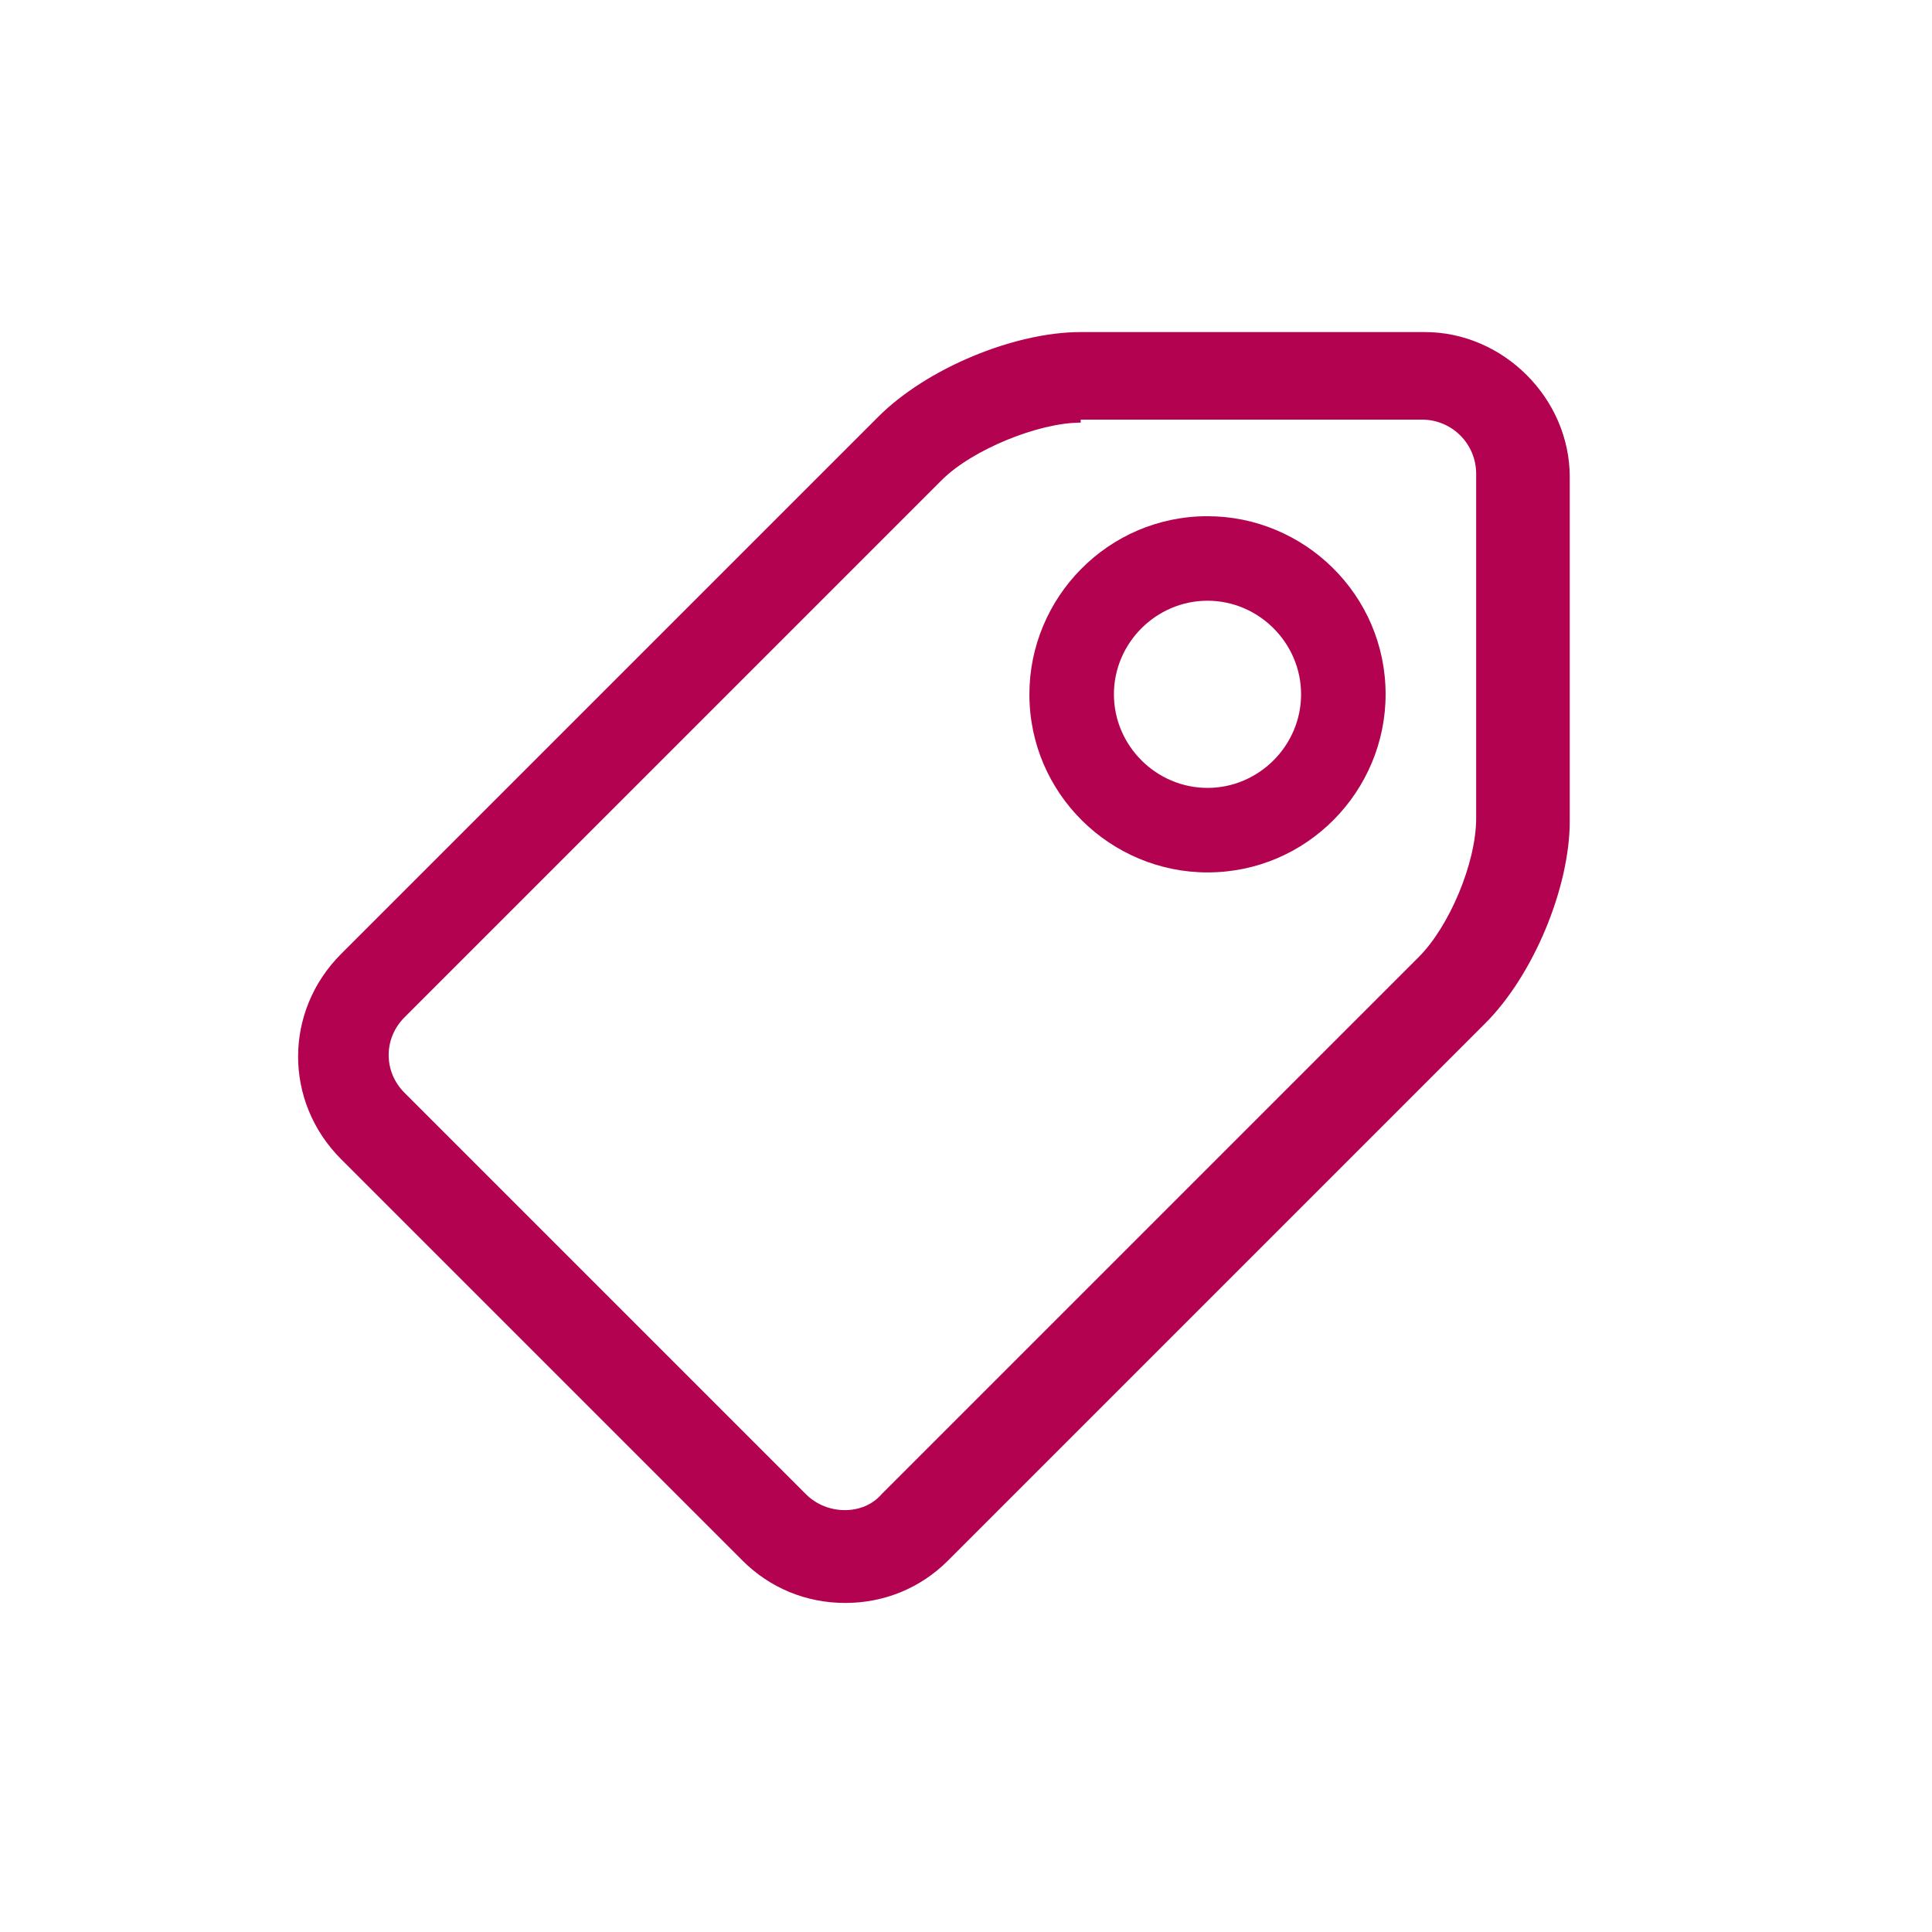
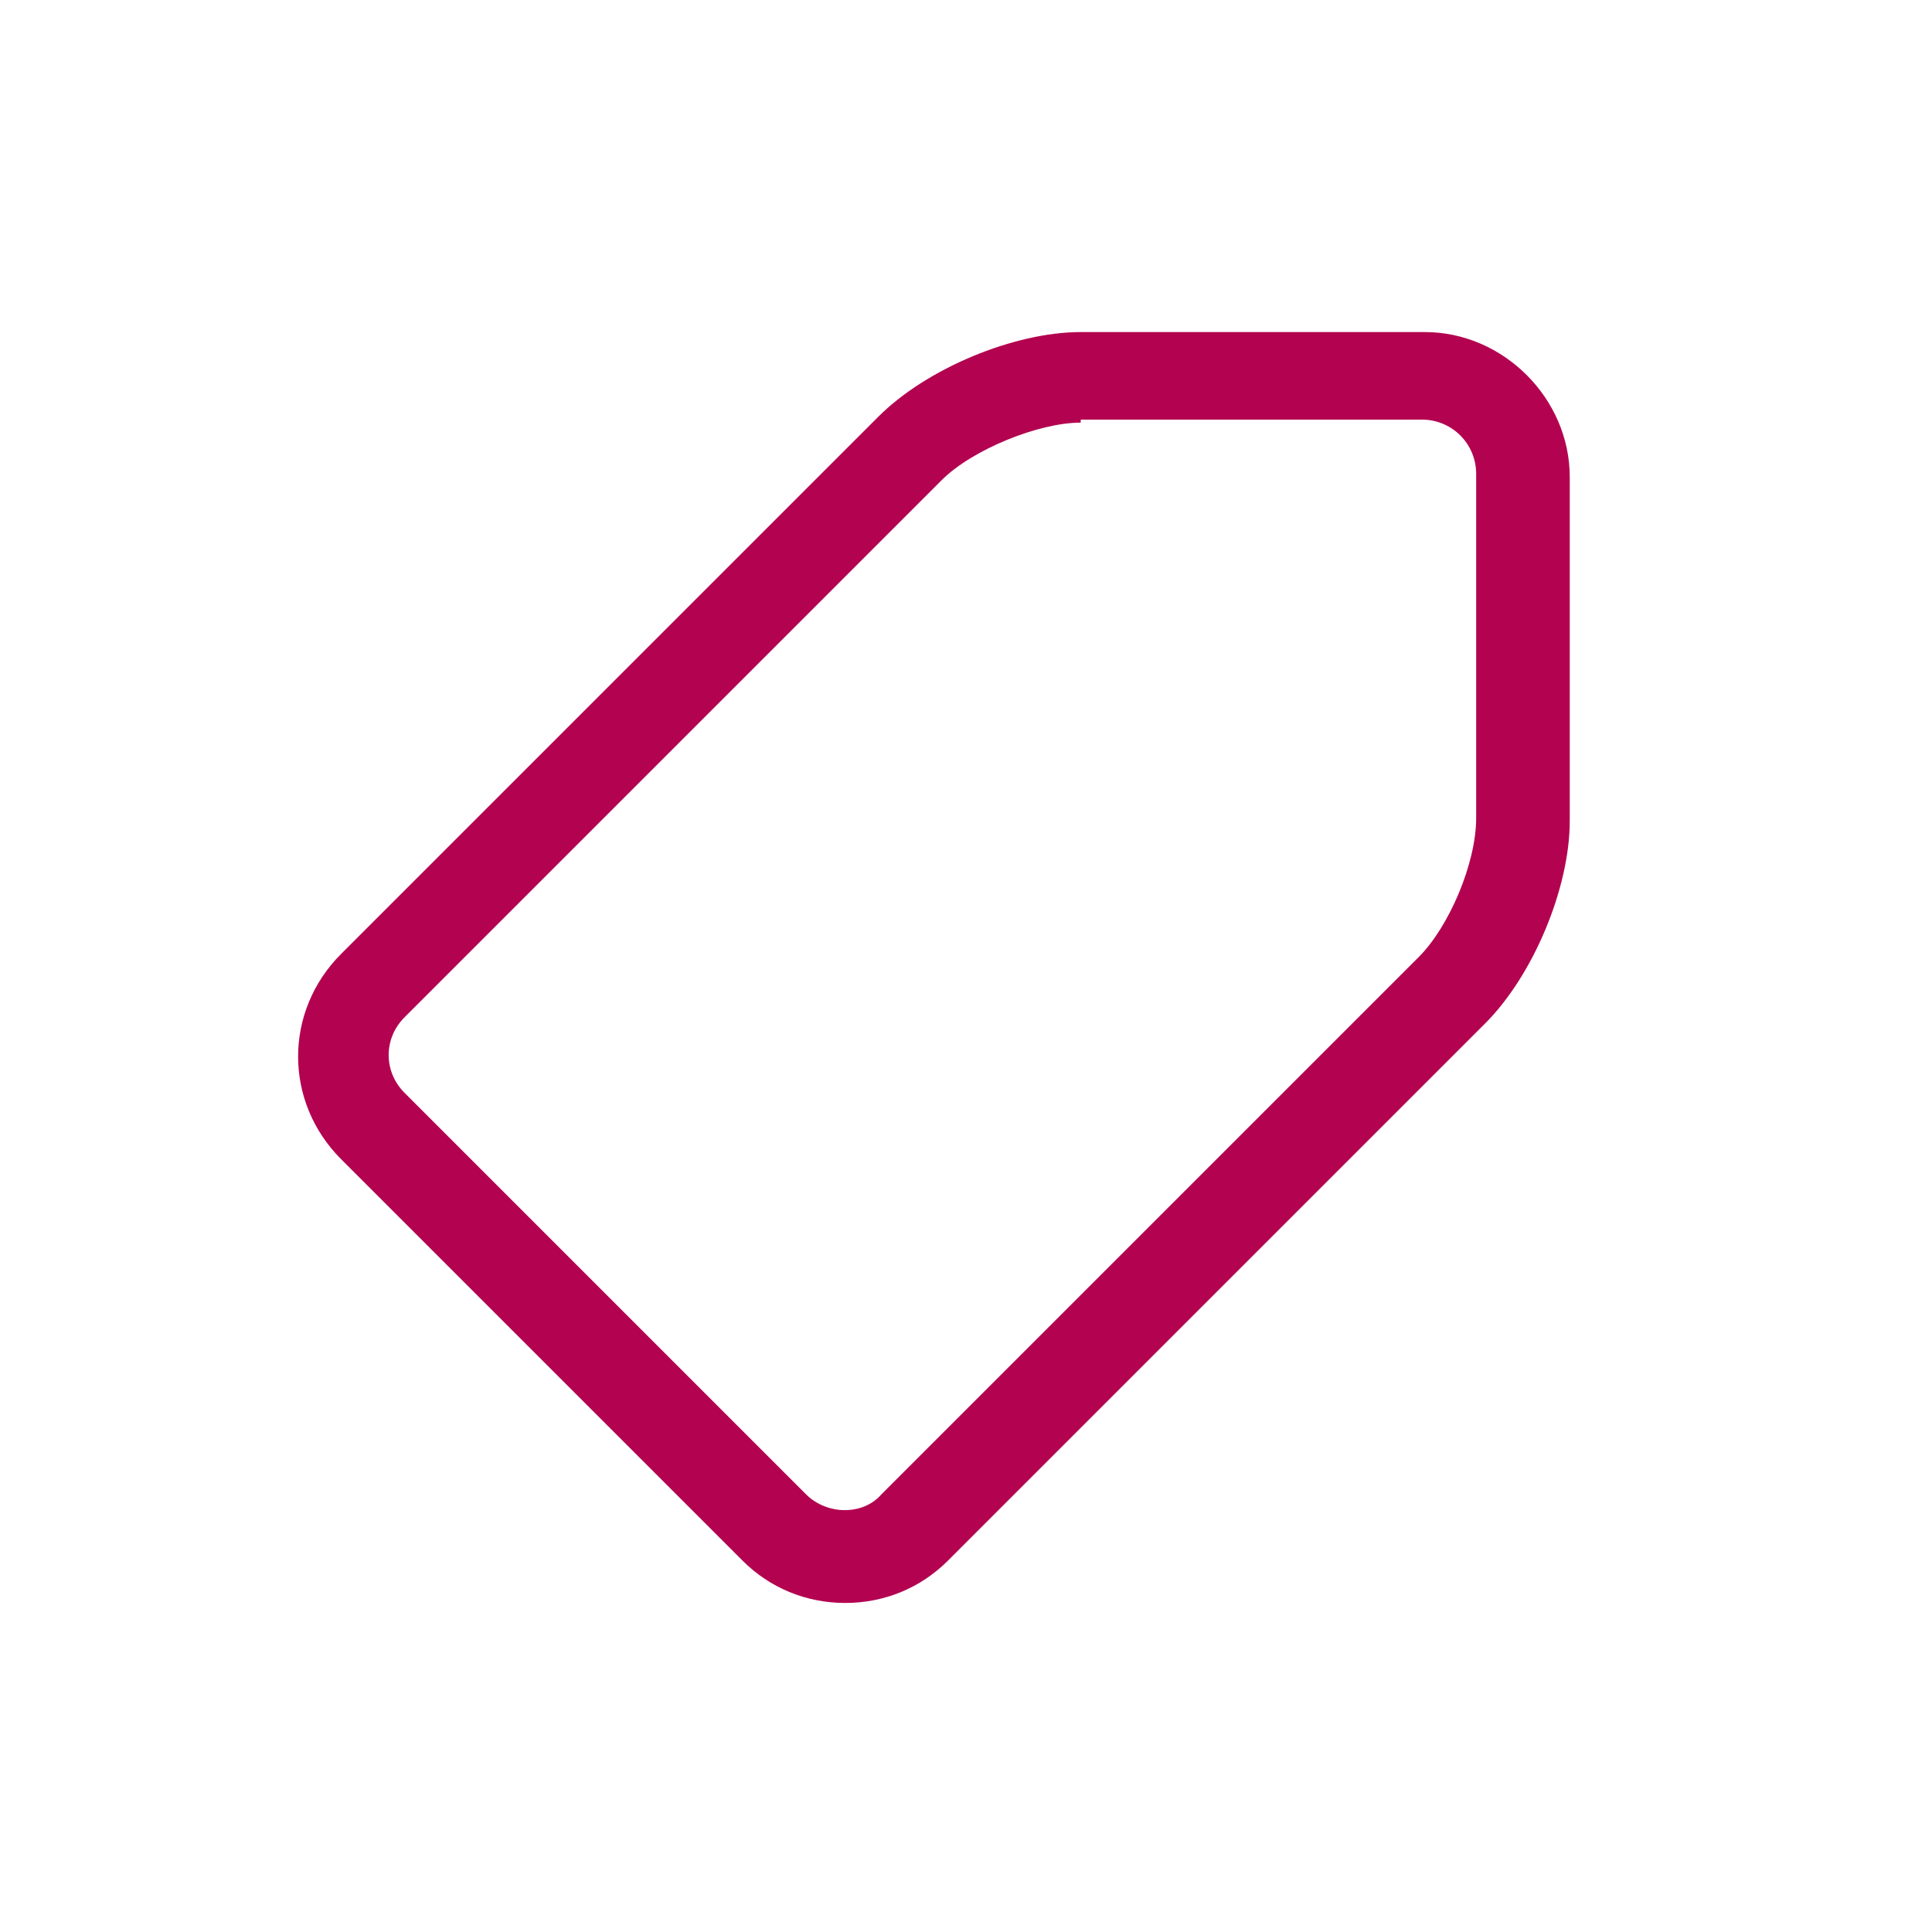
<svg xmlns="http://www.w3.org/2000/svg" id="Layer_1" style="enable-background:new 0 0 64 64;" version="1.1" viewBox="0 0 64 64" xml:space="preserve">
  <style type="text/css">
	.st0{fill:#134563;}
</style>
  <g>
    <g id="Icon-Tag" transform="translate(79, 382)">
      <path d="M-51-328.9c-1.3,0-2.5-0.5-3.4-1.4l-13.3-13.3c-1.9-1.9-1.9-4.9,0-6.8l17.8-17.8     c1.6-1.6,4.5-2.8,6.7-2.8h11.4c2.6,0,4.8,2.2,4.8,4.8v11.4c0,2.2-1.2,5.1-2.8,6.7l-17.8,17.8C-48.5-329.4-49.7-328.9-51-328.9     L-51-328.9z M-43.2-368c-1.4,0-3.6,0.9-4.6,1.9l-17.8,17.8c-0.7,0.7-0.7,1.8,0,2.5l13.3,13.3c0.7,0.7,1.9,0.7,2.5,0l17.8-17.8     c1-1,1.9-3.1,1.9-4.6v-11.4c0-1-0.8-1.8-1.8-1.8H-43.2L-43.2-368z" id="Fill-129" fill="#b30350" opacity="1" original-fill="#ffffff" />
-       <path d="M-39-353.1c-3.2,0-5.9-2.6-5.9-5.9c0-3.2,2.6-5.9,5.9-5.9c3.2,0,5.9,2.6,5.9,5.9     C-33.1-355.8-35.7-353.1-39-353.1L-39-353.1z M-39-362.1c-1.7,0-3.1,1.4-3.1,3.1c0,1.7,1.4,3.1,3.1,3.1c1.7,0,3.1-1.4,3.1-3.1     C-35.9-360.7-37.3-362.1-39-362.1L-39-362.1z" id="Fill-130" fill="#b30350" opacity="1" original-fill="#ffffff" />
    </g>
  </g>
</svg>